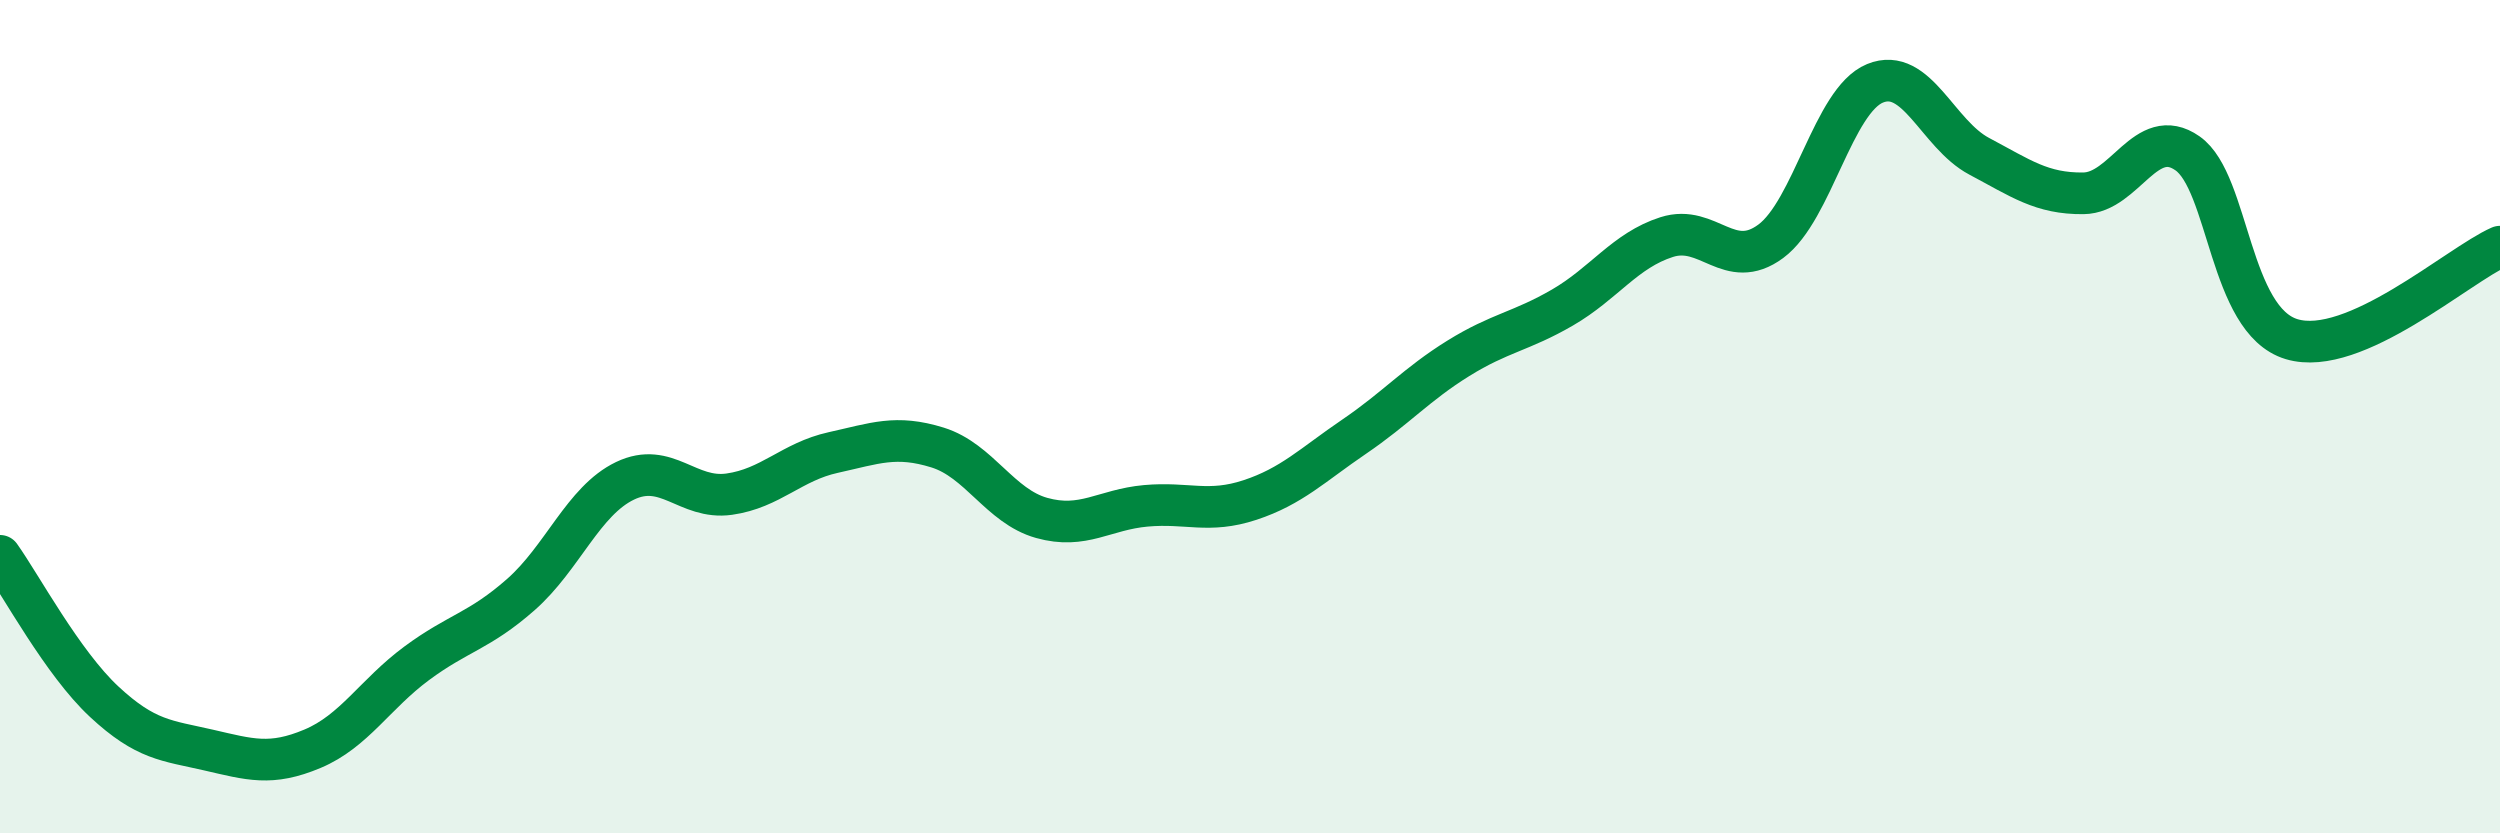
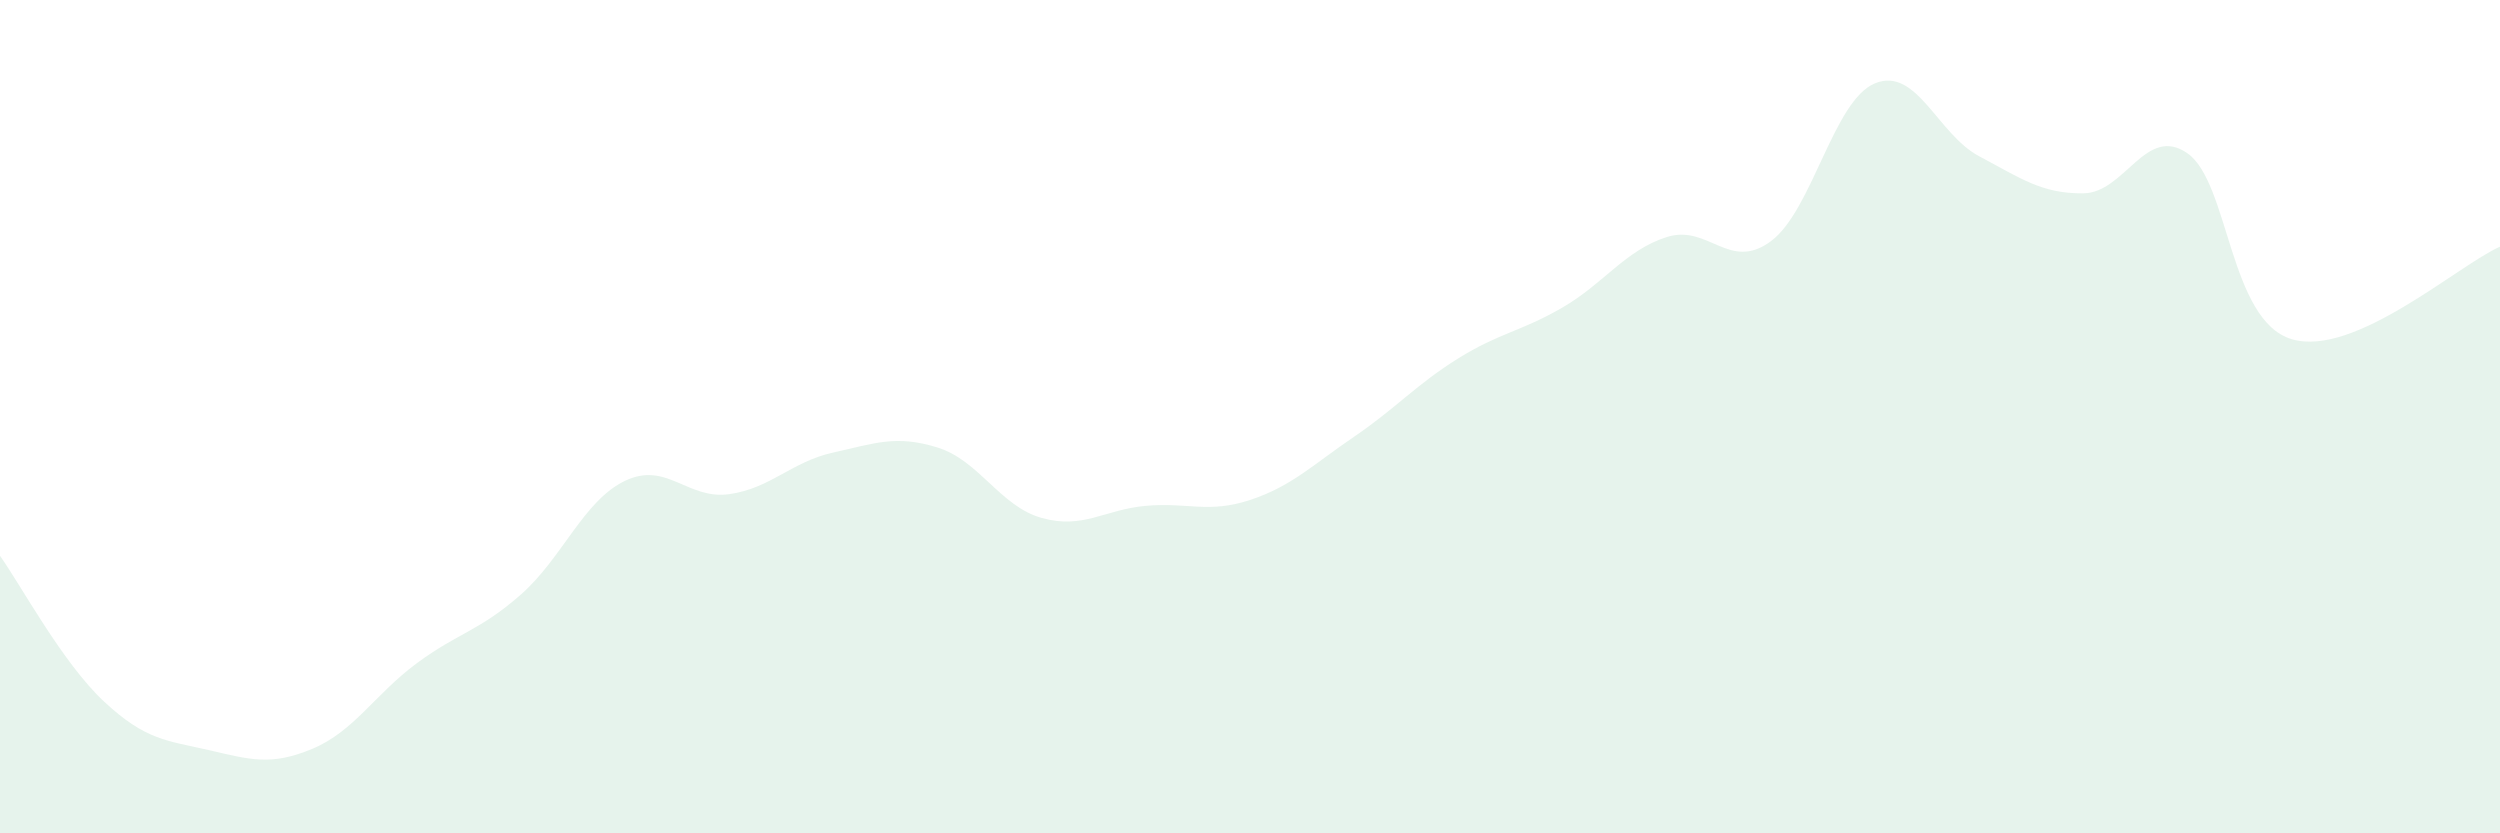
<svg xmlns="http://www.w3.org/2000/svg" width="60" height="20" viewBox="0 0 60 20">
  <path d="M 0,13.34 C 0.5,14.04 1.5,15.91 2.5,16.84 C 3.5,17.77 4,17.77 5,18 C 6,18.23 6.5,18.39 7.5,17.97 C 8.5,17.55 9,16.66 10,15.92 C 11,15.18 11.5,15.15 12.5,14.27 C 13.5,13.39 14,12.02 15,11.54 C 16,11.06 16.5,12 17.5,11.86 C 18.5,11.72 19,11.08 20,10.86 C 21,10.64 21.5,10.43 22.5,10.74 C 23.5,11.05 24,12.15 25,12.43 C 26,12.71 26.5,12.23 27.5,12.14 C 28.5,12.05 29,12.33 30,12 C 31,11.67 31.5,11.16 32.5,10.48 C 33.5,9.8 34,9.22 35,8.6 C 36,7.98 36.5,7.96 37.5,7.38 C 38.5,6.8 39,6.01 40,5.69 C 41,5.37 41.5,6.53 42.5,5.79 C 43.5,5.05 44,2.41 45,2 C 46,1.59 46.5,3.22 47.5,3.75 C 48.5,4.28 49,4.65 50,4.64 C 51,4.63 51.5,2.98 52.5,3.68 C 53.5,4.38 53.5,7.69 55,8.14 C 56.5,8.59 59,6.36 60,5.92L60 20L0 20Z" fill="#008740" opacity="0.1" stroke-linecap="round" stroke-linejoin="round" />
-   <path d="M 0,13.34 C 0.5,14.04 1.5,15.91 2.5,16.84 C 3.5,17.77 4,17.77 5,18 C 6,18.23 6.5,18.39 7.5,17.97 C 8.5,17.55 9,16.66 10,15.92 C 11,15.18 11.5,15.15 12.5,14.27 C 13.5,13.39 14,12.02 15,11.54 C 16,11.06 16.5,12 17.5,11.86 C 18.5,11.72 19,11.08 20,10.86 C 21,10.64 21.5,10.43 22.5,10.74 C 23.5,11.05 24,12.15 25,12.43 C 26,12.71 26.5,12.23 27.5,12.14 C 28.5,12.05 29,12.33 30,12 C 31,11.67 31.5,11.16 32.5,10.48 C 33.5,9.8 34,9.22 35,8.6 C 36,7.98 36.5,7.96 37.5,7.38 C 38.5,6.8 39,6.01 40,5.69 C 41,5.37 41.5,6.53 42.5,5.79 C 43.5,5.05 44,2.41 45,2 C 46,1.59 46.5,3.22 47.5,3.75 C 48.5,4.28 49,4.65 50,4.64 C 51,4.63 51.5,2.98 52.5,3.68 C 53.5,4.38 53.5,7.69 55,8.14 C 56.5,8.59 59,6.36 60,5.92" stroke="#008740" stroke-width="1" fill="none" stroke-linecap="round" stroke-linejoin="round" />
</svg>